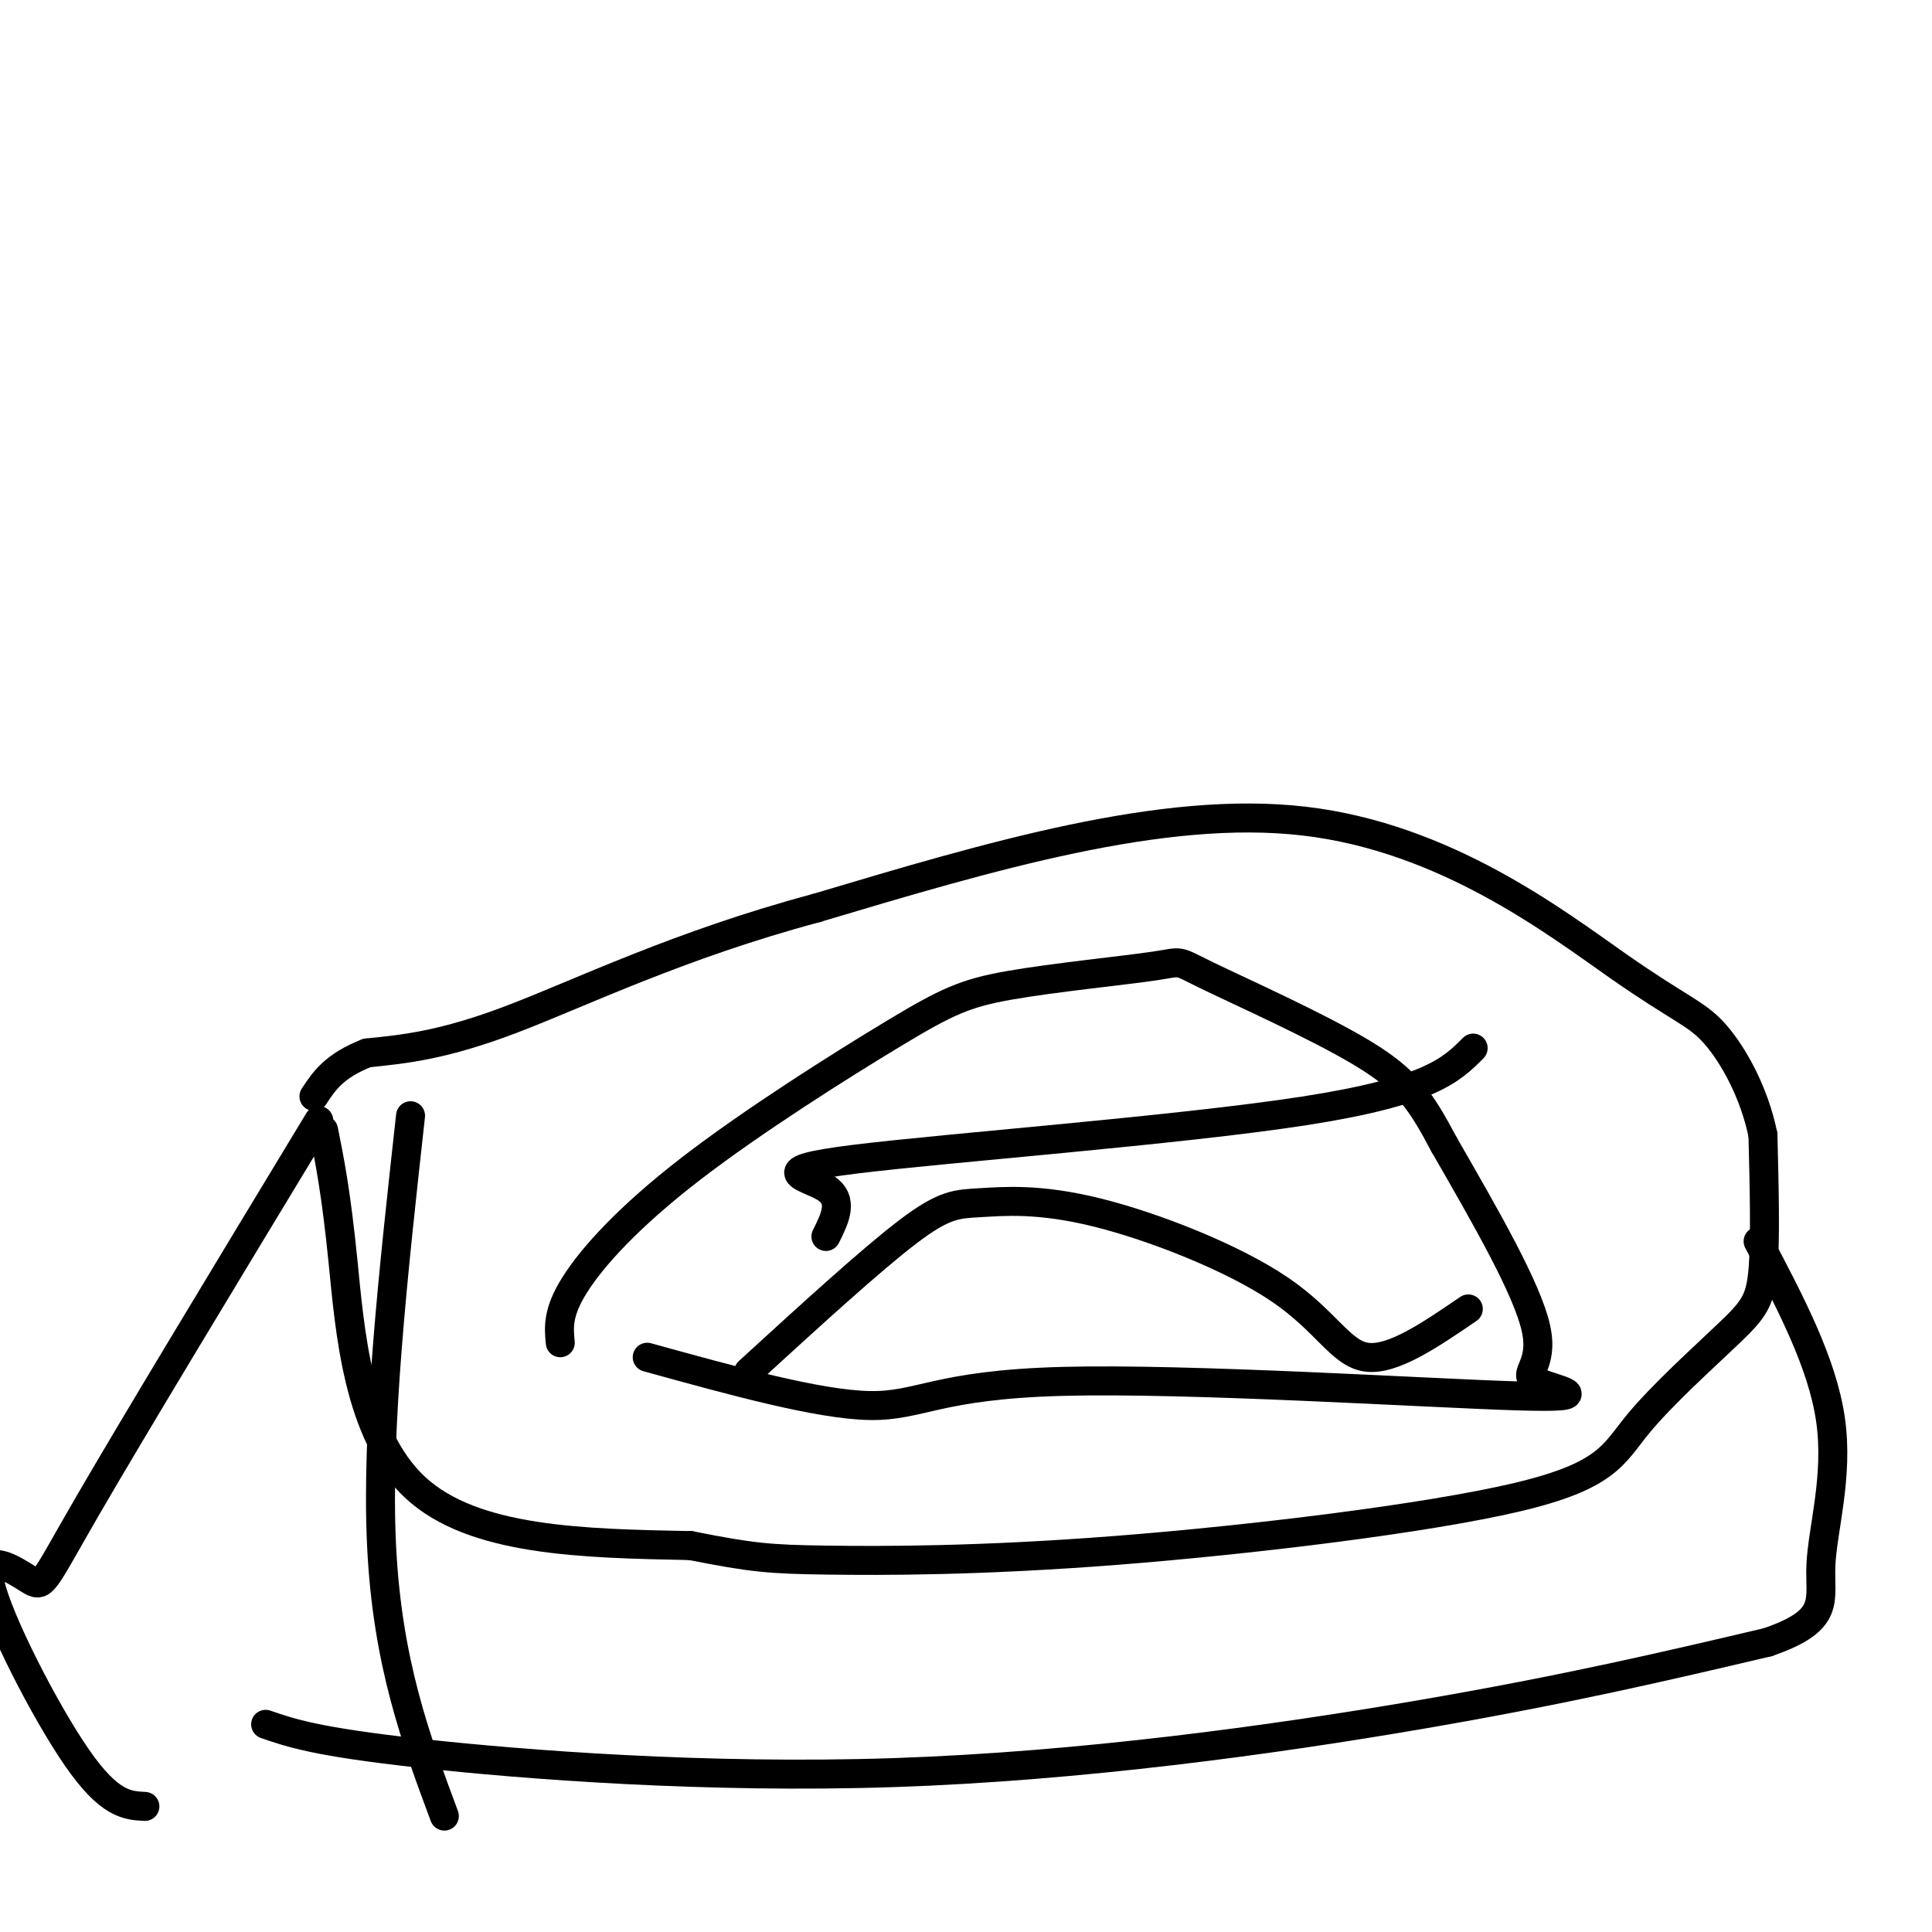
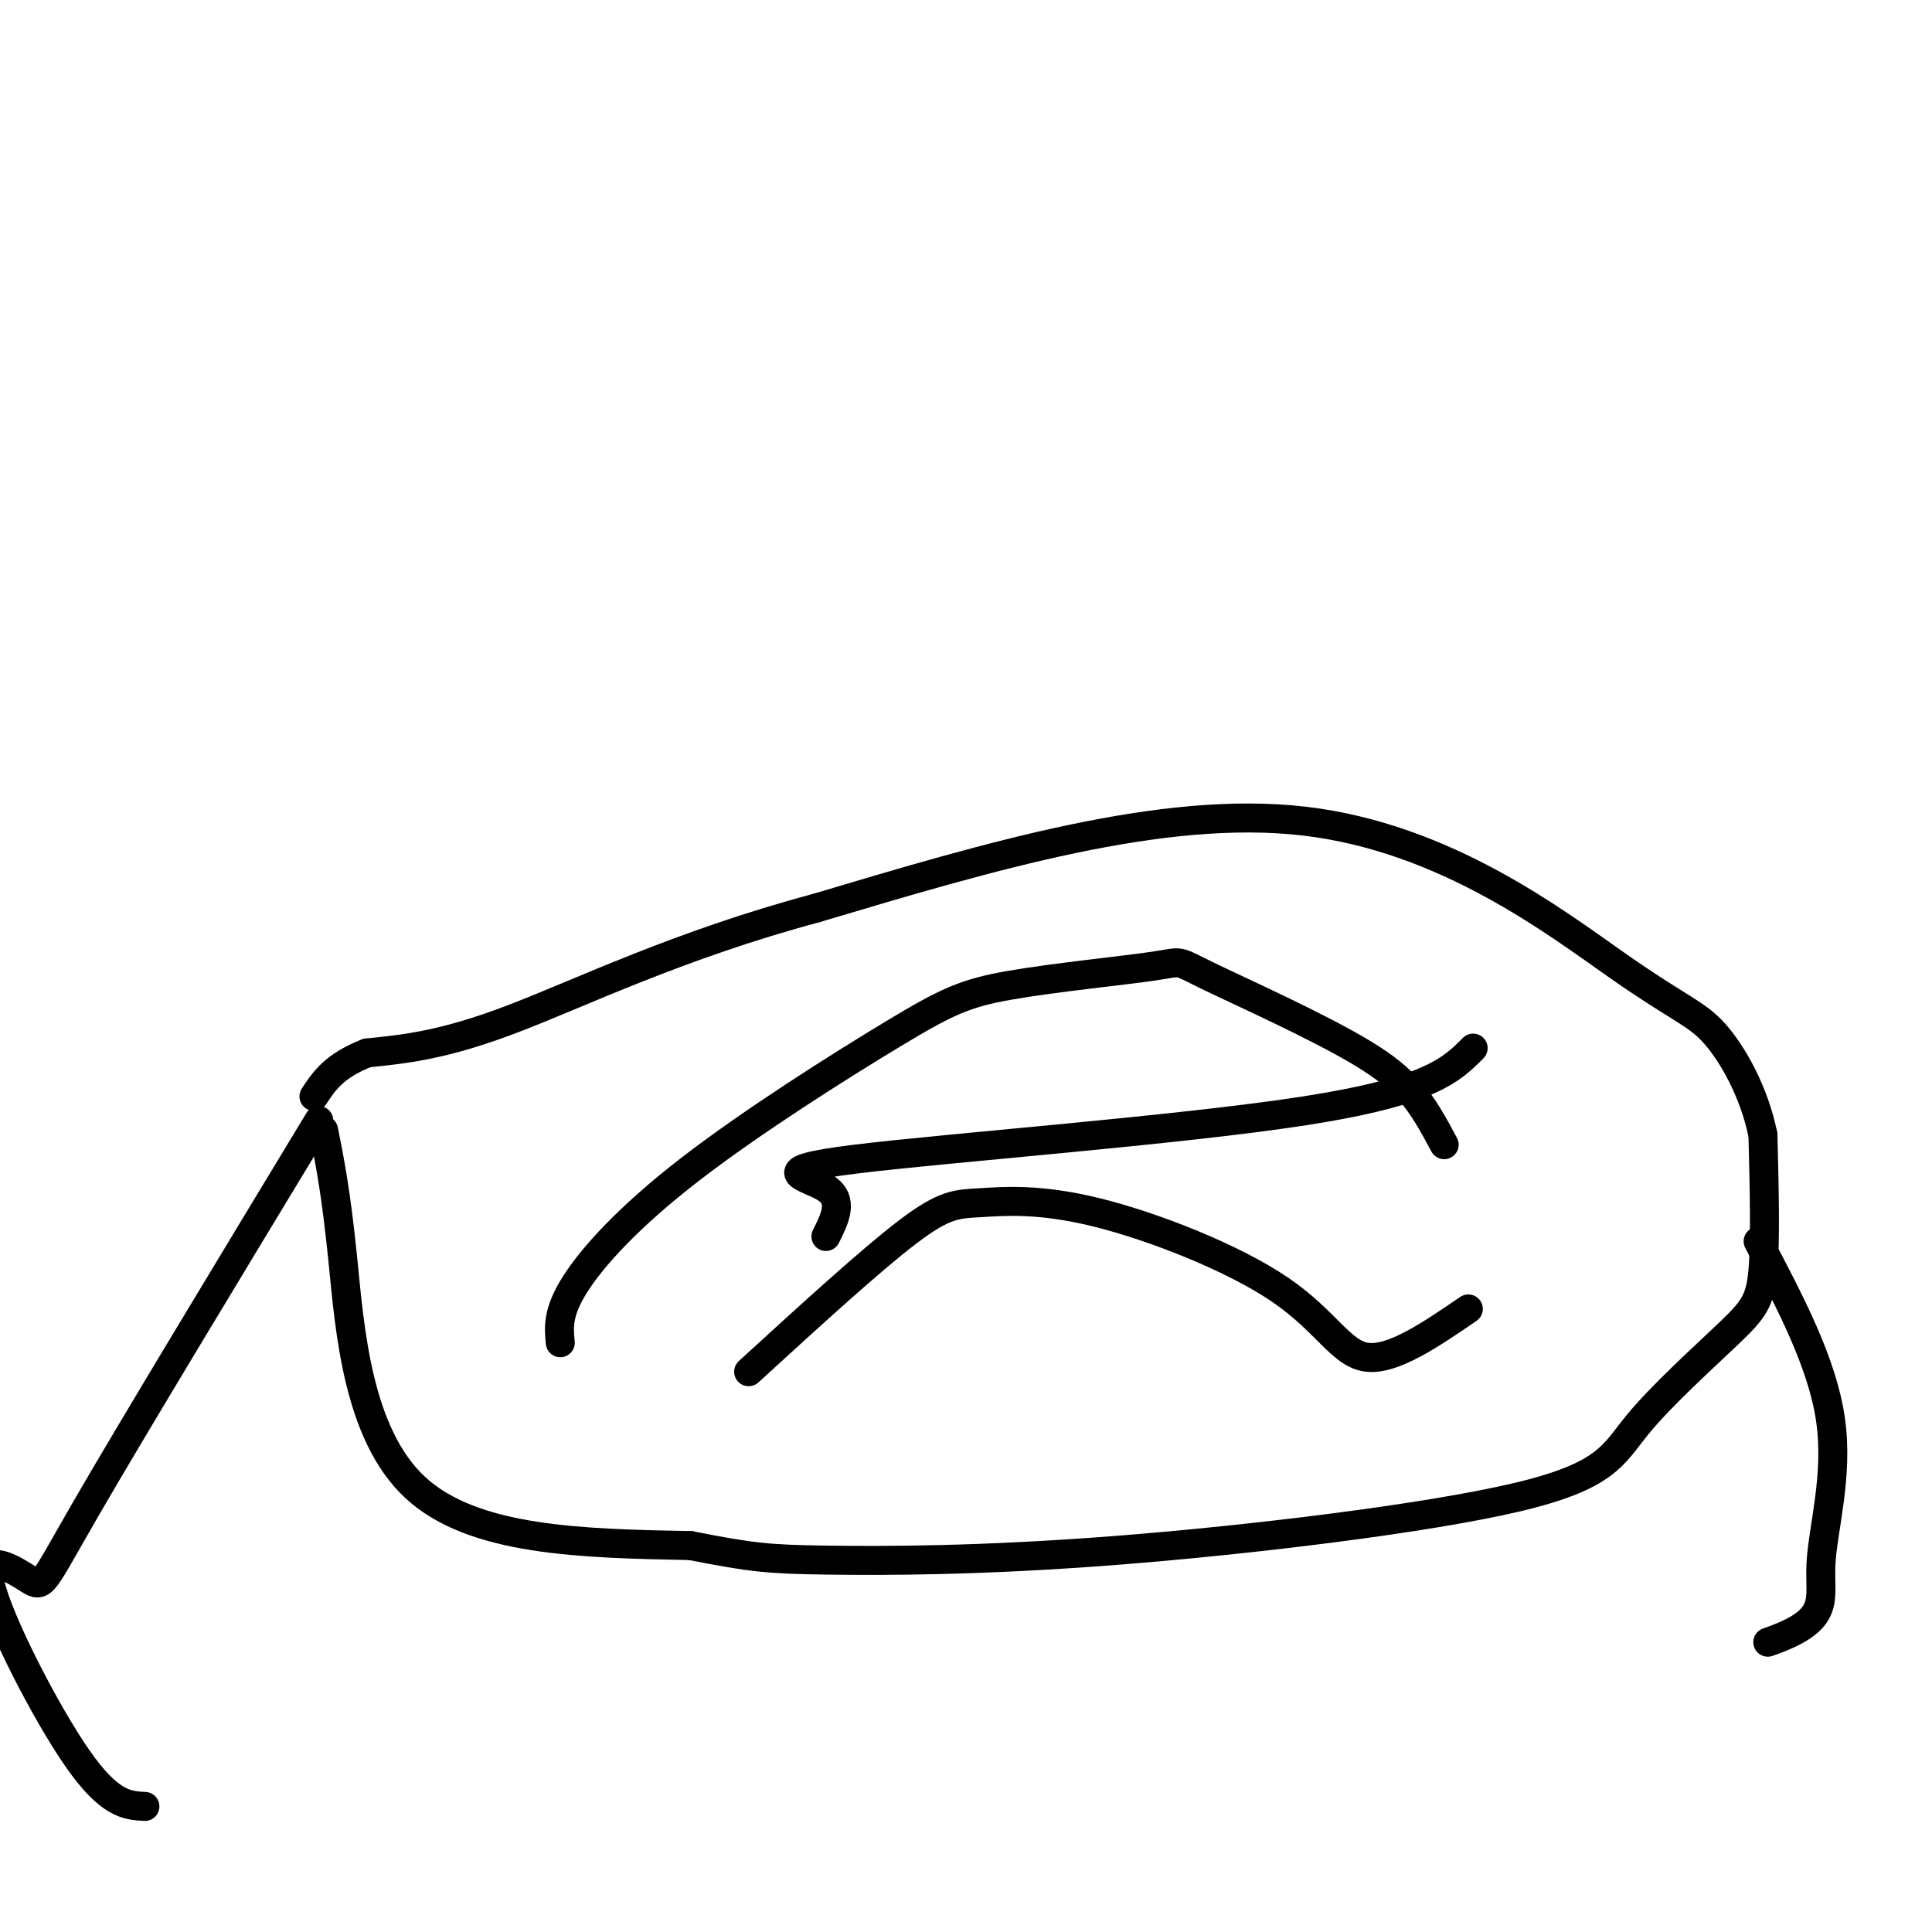
<svg xmlns="http://www.w3.org/2000/svg" viewBox="0 0 400 400" version="1.1">
  <g fill="none" stroke="#000000" stroke-width="6" stroke-linecap="round" stroke-linejoin="round">
-     <path d="M134,281c17.740,4.901 35.479,9.802 46,10c10.521,0.198 13.822,-4.306 40,-5c26.178,-0.694 75.233,2.422 94,3c18.767,0.578 7.245,-1.383 4,-3c-3.245,-1.617 1.787,-2.891 0,-11c-1.787,-8.109 -10.394,-23.055 -19,-38" />
    <path d="M299,237c-4.913,-9.256 -7.694,-13.397 -17,-19c-9.306,-5.603 -25.135,-12.668 -32,-16c-6.865,-3.332 -4.765,-2.930 -11,-2c-6.235,0.930 -20.806,2.387 -30,4c-9.194,1.613 -13.011,3.381 -24,10c-10.989,6.619 -29.151,18.090 -42,28c-12.849,9.910 -20.385,18.260 -24,24c-3.615,5.740 -3.307,8.870 -3,12" />
    <path d="M67,234c1.289,6.444 2.578,12.889 4,27c1.422,14.111 2.978,35.889 15,47c12.022,11.111 34.511,11.556 57,12" />
    <path d="M143,320c12.779,2.524 16.227,2.834 28,3c11.773,0.166 31.869,0.190 60,-2c28.131,-2.190 64.295,-6.592 83,-11c18.705,-4.408 19.952,-8.821 25,-15c5.048,-6.179 13.898,-14.125 19,-19c5.102,-4.875 6.458,-6.679 7,-13c0.542,-6.321 0.271,-17.161 0,-28" />
    <path d="M365,235c-1.767,-8.775 -6.185,-16.713 -10,-21c-3.815,-4.287 -7.027,-4.923 -20,-14c-12.973,-9.077 -35.707,-26.593 -65,-30c-29.293,-3.407 -65.147,7.297 -101,18" />
    <path d="M169,188c-28.378,7.600 -48.822,17.600 -63,23c-14.178,5.400 -22.089,6.200 -30,7" />
    <path d="M76,218c-6.833,2.667 -8.917,5.833 -11,9" />
    <path d="M171,256c1.881,-3.768 3.762,-7.536 0,-10c-3.762,-2.464 -13.167,-3.625 6,-6c19.167,-2.375 66.905,-5.964 93,-10c26.095,-4.036 30.548,-8.518 35,-13" />
    <path d="M155,284c12.698,-11.612 25.396,-23.225 33,-29c7.604,-5.775 10.115,-5.713 15,-6c4.885,-0.287 12.144,-0.922 24,2c11.856,2.922 28.307,9.402 38,16c9.693,6.598 12.626,13.314 18,14c5.374,0.686 13.187,-4.657 21,-10" />
-     <path d="M85,231c-3.583,32.417 -7.167,64.833 -6,89c1.167,24.167 7.083,40.083 13,56" />
-     <path d="M55,357c5.256,1.815 10.512,3.631 32,6c21.488,2.369 59.208,5.292 98,4c38.792,-1.292 78.655,-6.798 109,-12c30.345,-5.202 51.173,-10.101 72,-15" />
    <path d="M366,340c13.333,-4.595 10.667,-8.583 11,-16c0.333,-7.417 3.667,-18.262 2,-30c-1.667,-11.738 -8.333,-24.369 -15,-37" />
    <path d="M66,232c-19.292,31.872 -38.584,63.745 -48,80c-9.416,16.255 -8.957,16.893 -12,15c-3.043,-1.893 -9.589,-6.317 -8,1c1.589,7.317 11.311,26.376 18,36c6.689,9.624 10.344,9.812 14,10" />
  </g>
</svg>